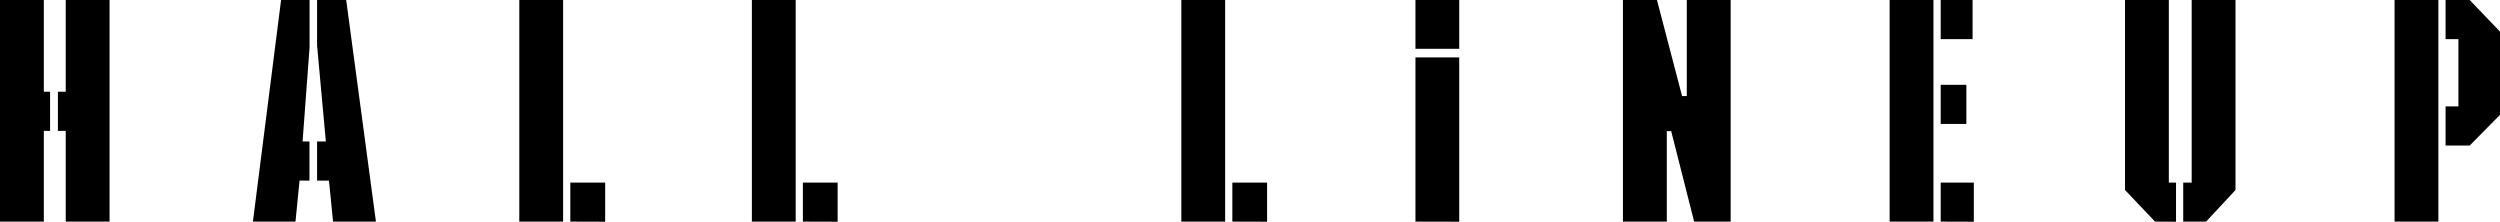
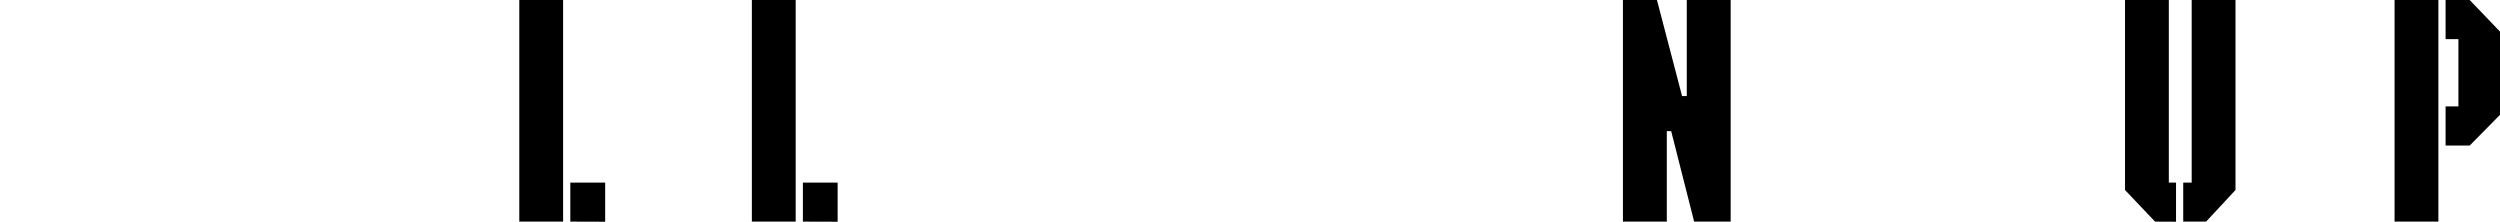
<svg xmlns="http://www.w3.org/2000/svg" viewBox="0 0 479.21 42.48">
  <g id="レイヤー_2" data-name="レイヤー 2">
    <g id="レイヤー_1-2" data-name="レイヤー 1">
-       <path d="M8.4,25.08v17.4H0V0H8.4V17.58H9.6v7.5Zm4.2,17.4V25.08H11.1v-7.5h1.5V0H21V42.48Z" />
-       <path d="M57.42,34.62l-.78,7.86H48.48L53.88,0h5.46V9.08L58,27.12h1.32v7.5Zm3.36-25.9V0h5.58l5.7,42.48H63.84l-.78-7.86H60.78v-7.5h1.68Z" />
      <path d="M99.54,42.48V0h8.4V42.48Zm9.78,0V35H116v7.5Z" />
      <path d="M144.12,42.48V0h8.4V42.48Zm9.78,0V35h6.66v7.5Z" />
-       <path d="M226.44,42.48V0h8.4V42.48Zm9.78,0V35h6.66v7.5Z" />
-       <path d="M271.32,9.36V0h8.39V9.36Zm0,33.12V11h8.39v31.5Z" />
      <path d="M324.74,42.48l-4.4-17.34h-.84V42.48h-8.41V0h6.52l4.82,18.42h.9V0h8.41V42.48Z" />
-       <path d="M362.21,42.48V0h8.4V42.48ZM372,7.5V0h6.11V7.5Zm0,16.26v-7.5h4.92v7.5Zm0,18.72V35h6.35v7.5Z" />
      <path d="M413.09,42.48l-5.76-6.06V0h8.4V35h1.38v7.5Zm9.78,0h-4.38V35h1.62V0h8.4V36.42Z" />
      <path d="M459,42.48V0h8.4V42.48Zm14.4-14.58h-4.62V20.4h2.46V7.5h-2.46V0h4.62l5.82,6.07V22Z" />
    </g>
  </g>
</svg>